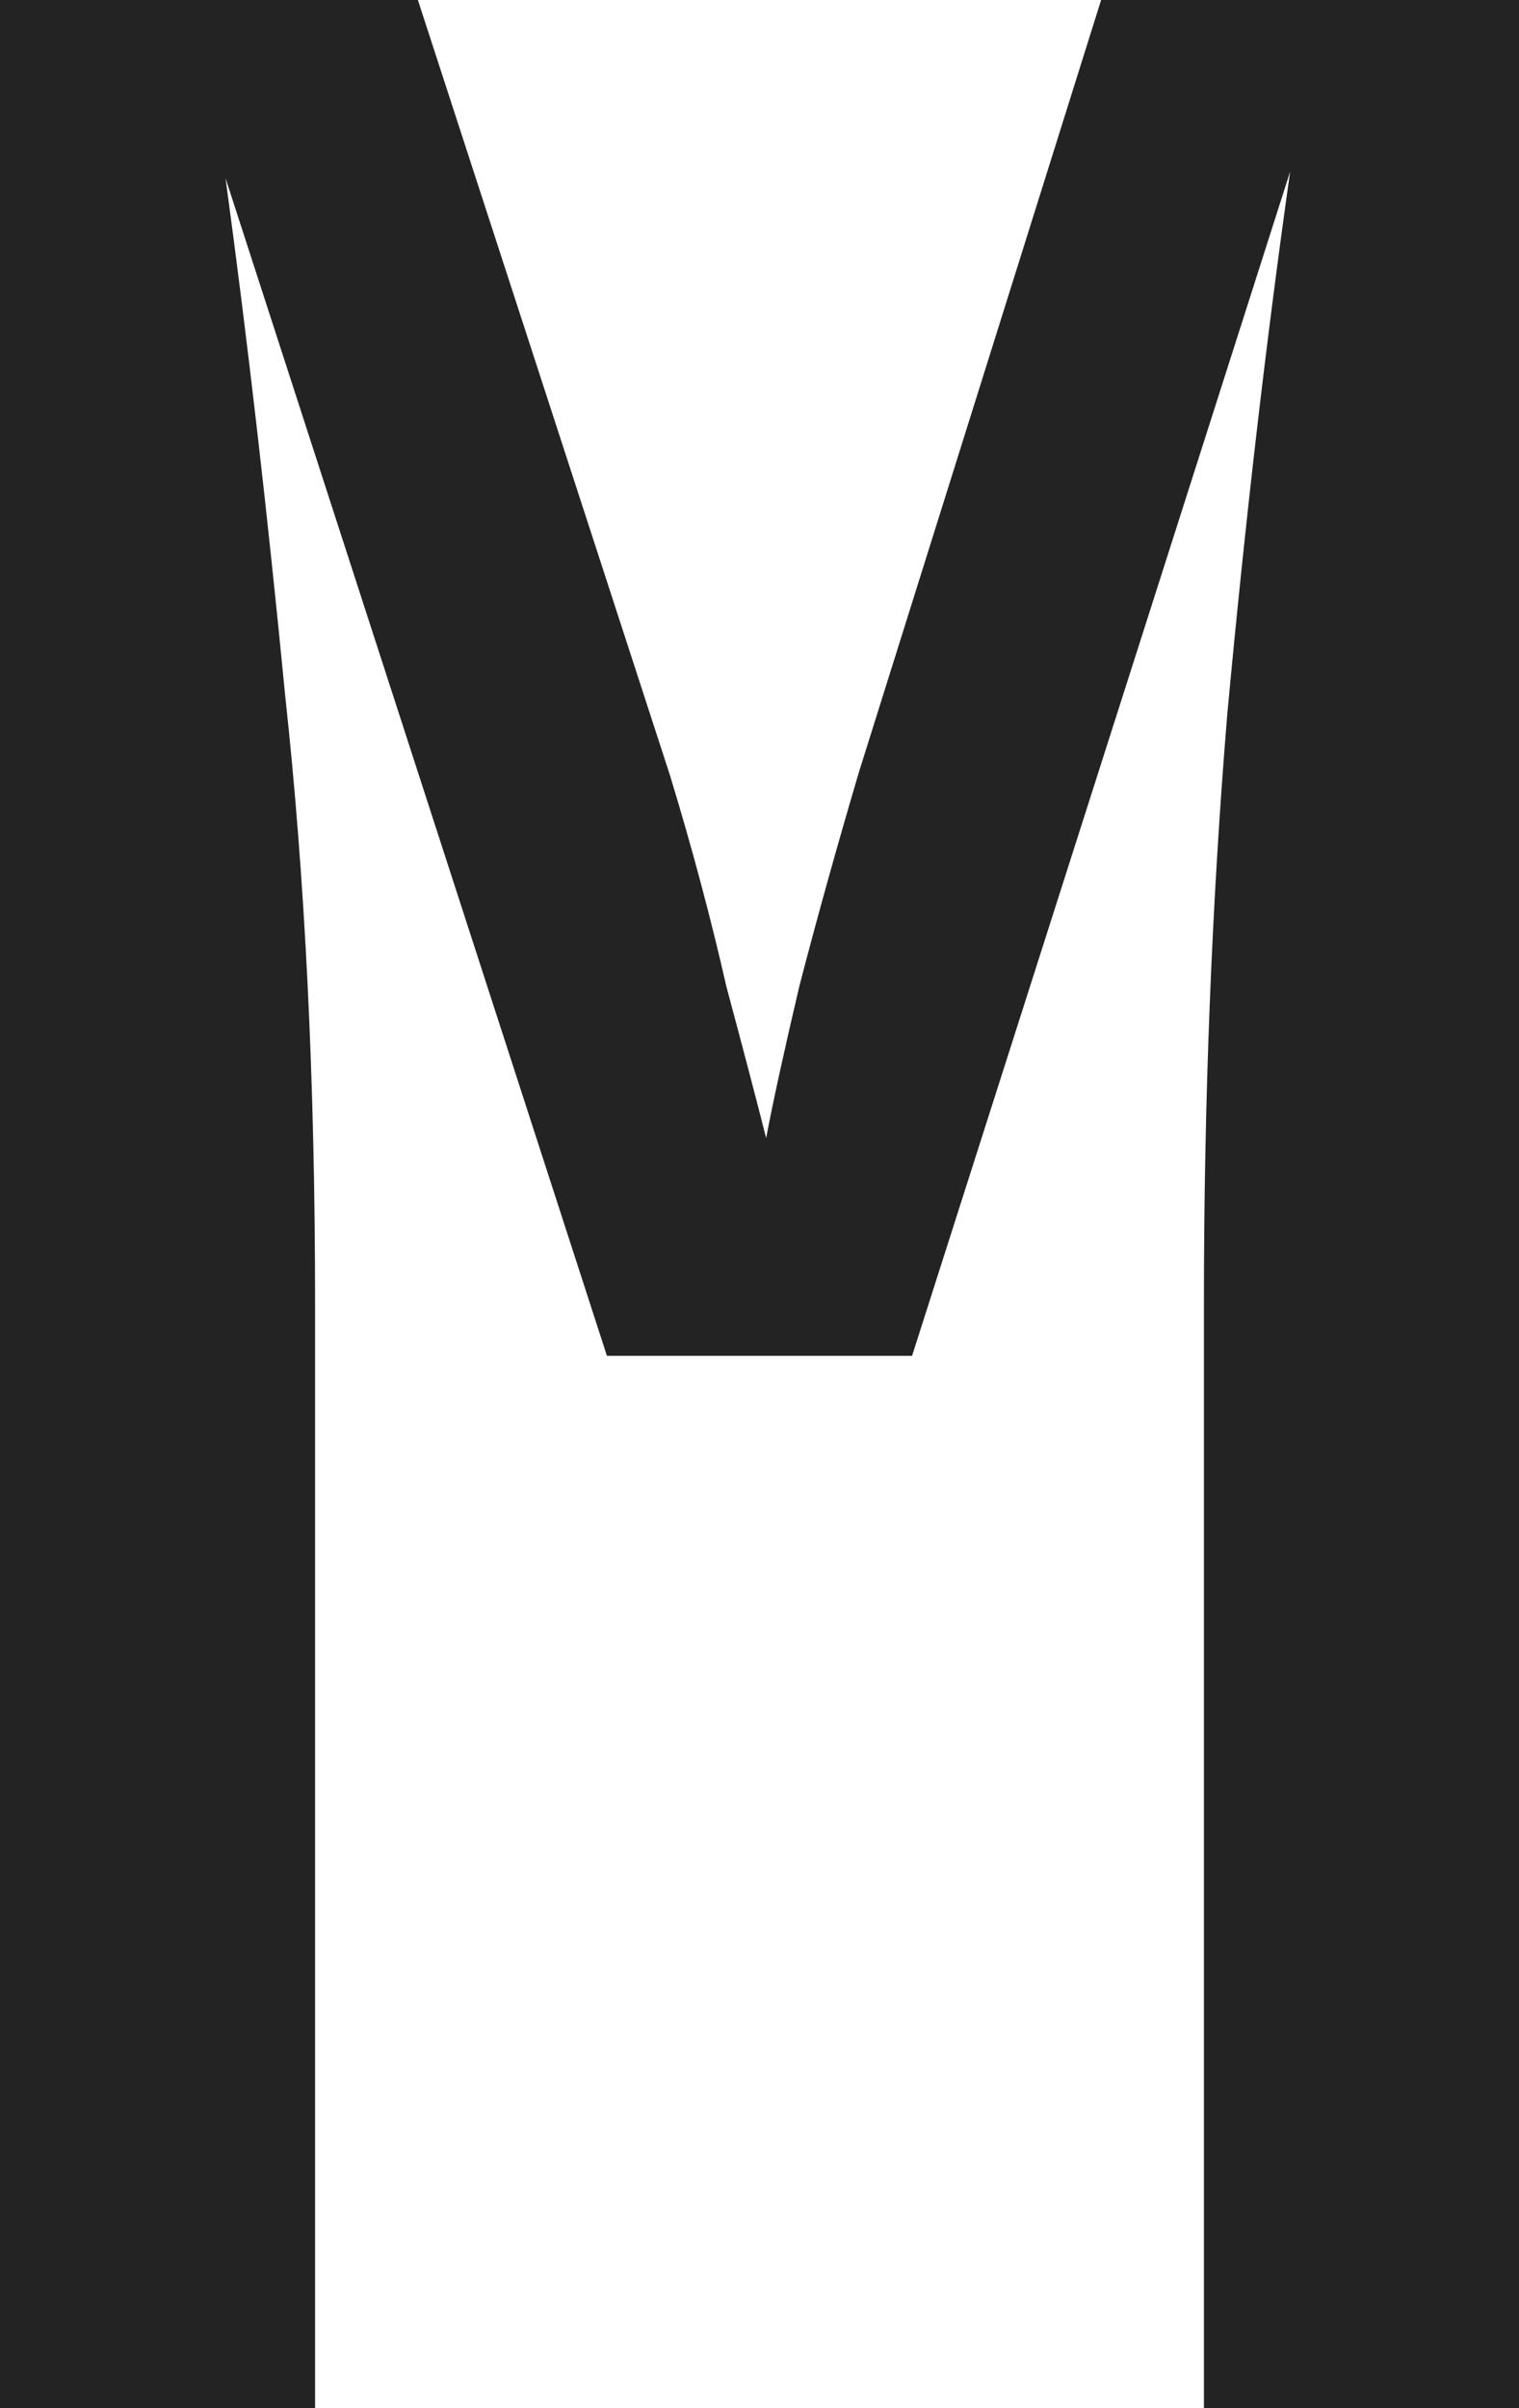
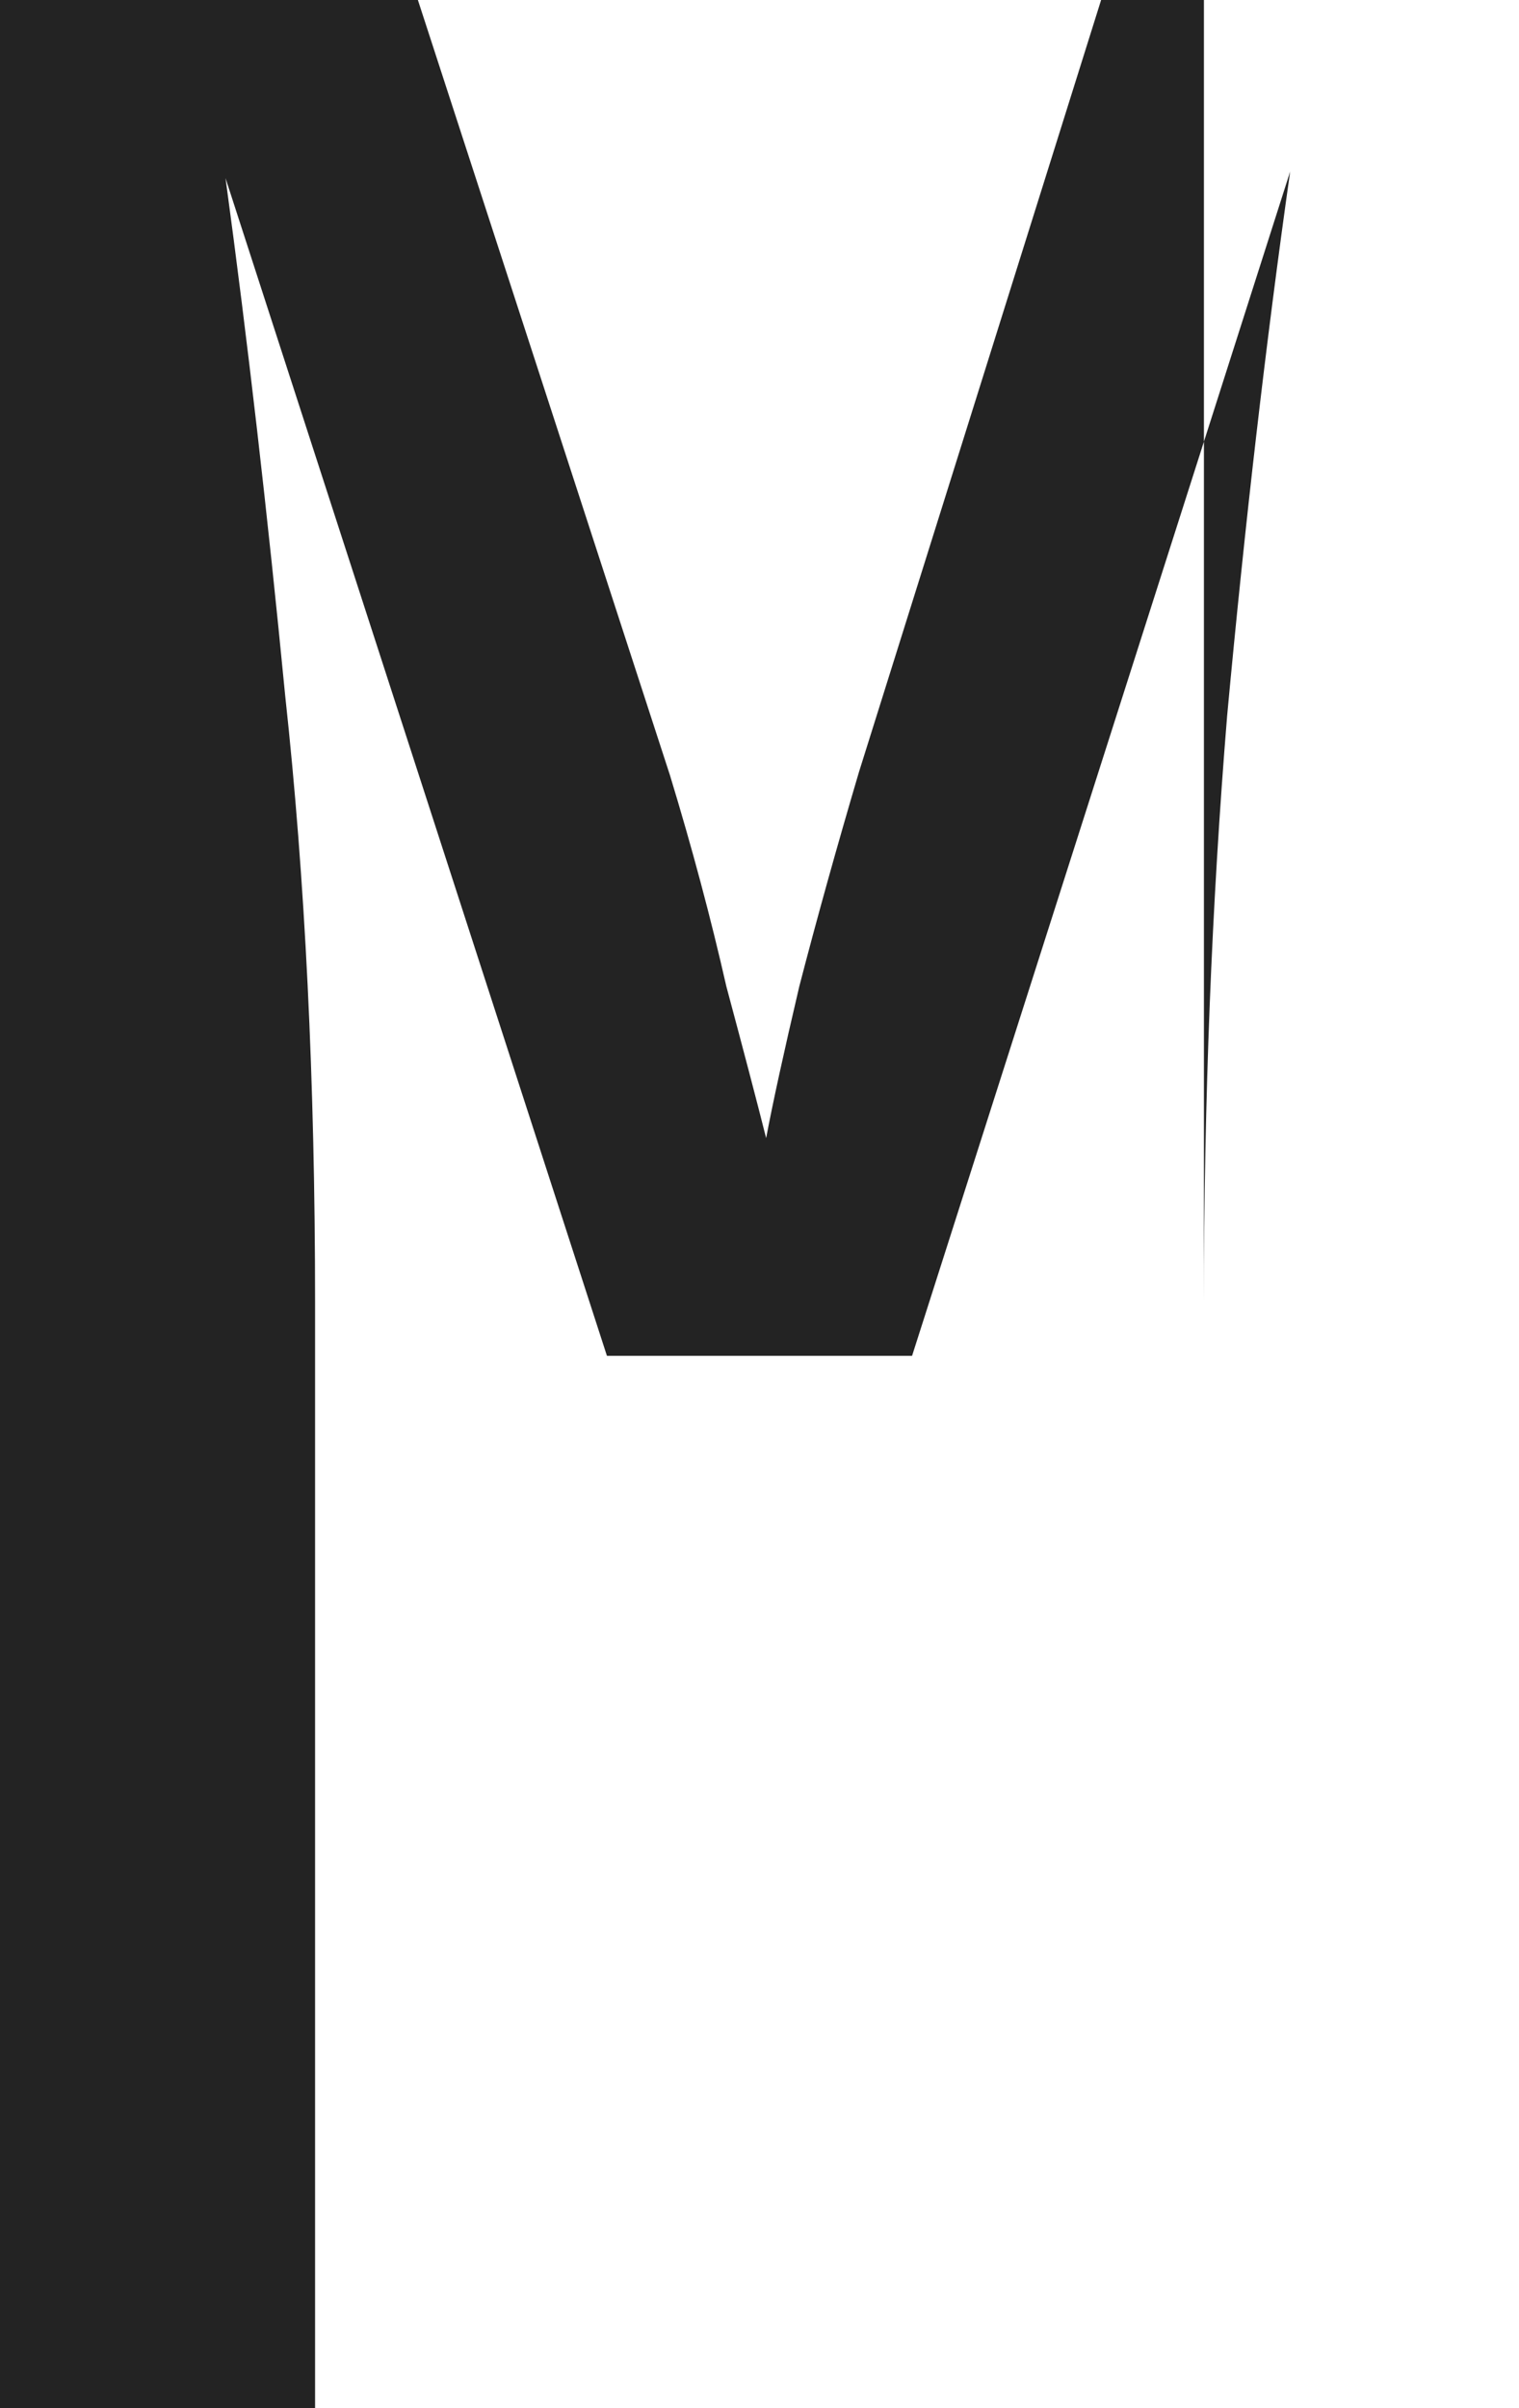
<svg xmlns="http://www.w3.org/2000/svg" width="212" height="336" viewBox="0 0 212 336" fill="none">
-   <path d="M0 336V0H58.323L93.502 108.164C96.588 118.29 99.211 128.11 101.371 137.622C103.84 146.827 105.691 153.885 106.926 158.795C107.852 153.885 109.394 146.827 111.555 137.622C114.023 128.11 116.801 118.137 119.886 107.704L153.677 0H212V336H168.026V181.808C168.026 153.578 169.106 126.268 171.266 99.879C173.735 73.184 176.667 47.868 180.061 23.934L127.293 189.173H84.707L31.476 24.855C34.562 47.562 37.339 71.649 39.808 97.118C42.585 122.586 43.974 150.816 43.974 181.808V336H0Z" fill="#232323" />
+   <path d="M0 336V0H58.323L93.502 108.164C96.588 118.29 99.211 128.11 101.371 137.622C103.84 146.827 105.691 153.885 106.926 158.795C107.852 153.885 109.394 146.827 111.555 137.622C114.023 128.11 116.801 118.137 119.886 107.704L153.677 0H212H168.026V181.808C168.026 153.578 169.106 126.268 171.266 99.879C173.735 73.184 176.667 47.868 180.061 23.934L127.293 189.173H84.707L31.476 24.855C34.562 47.562 37.339 71.649 39.808 97.118C42.585 122.586 43.974 150.816 43.974 181.808V336H0Z" fill="#232323" />
</svg>